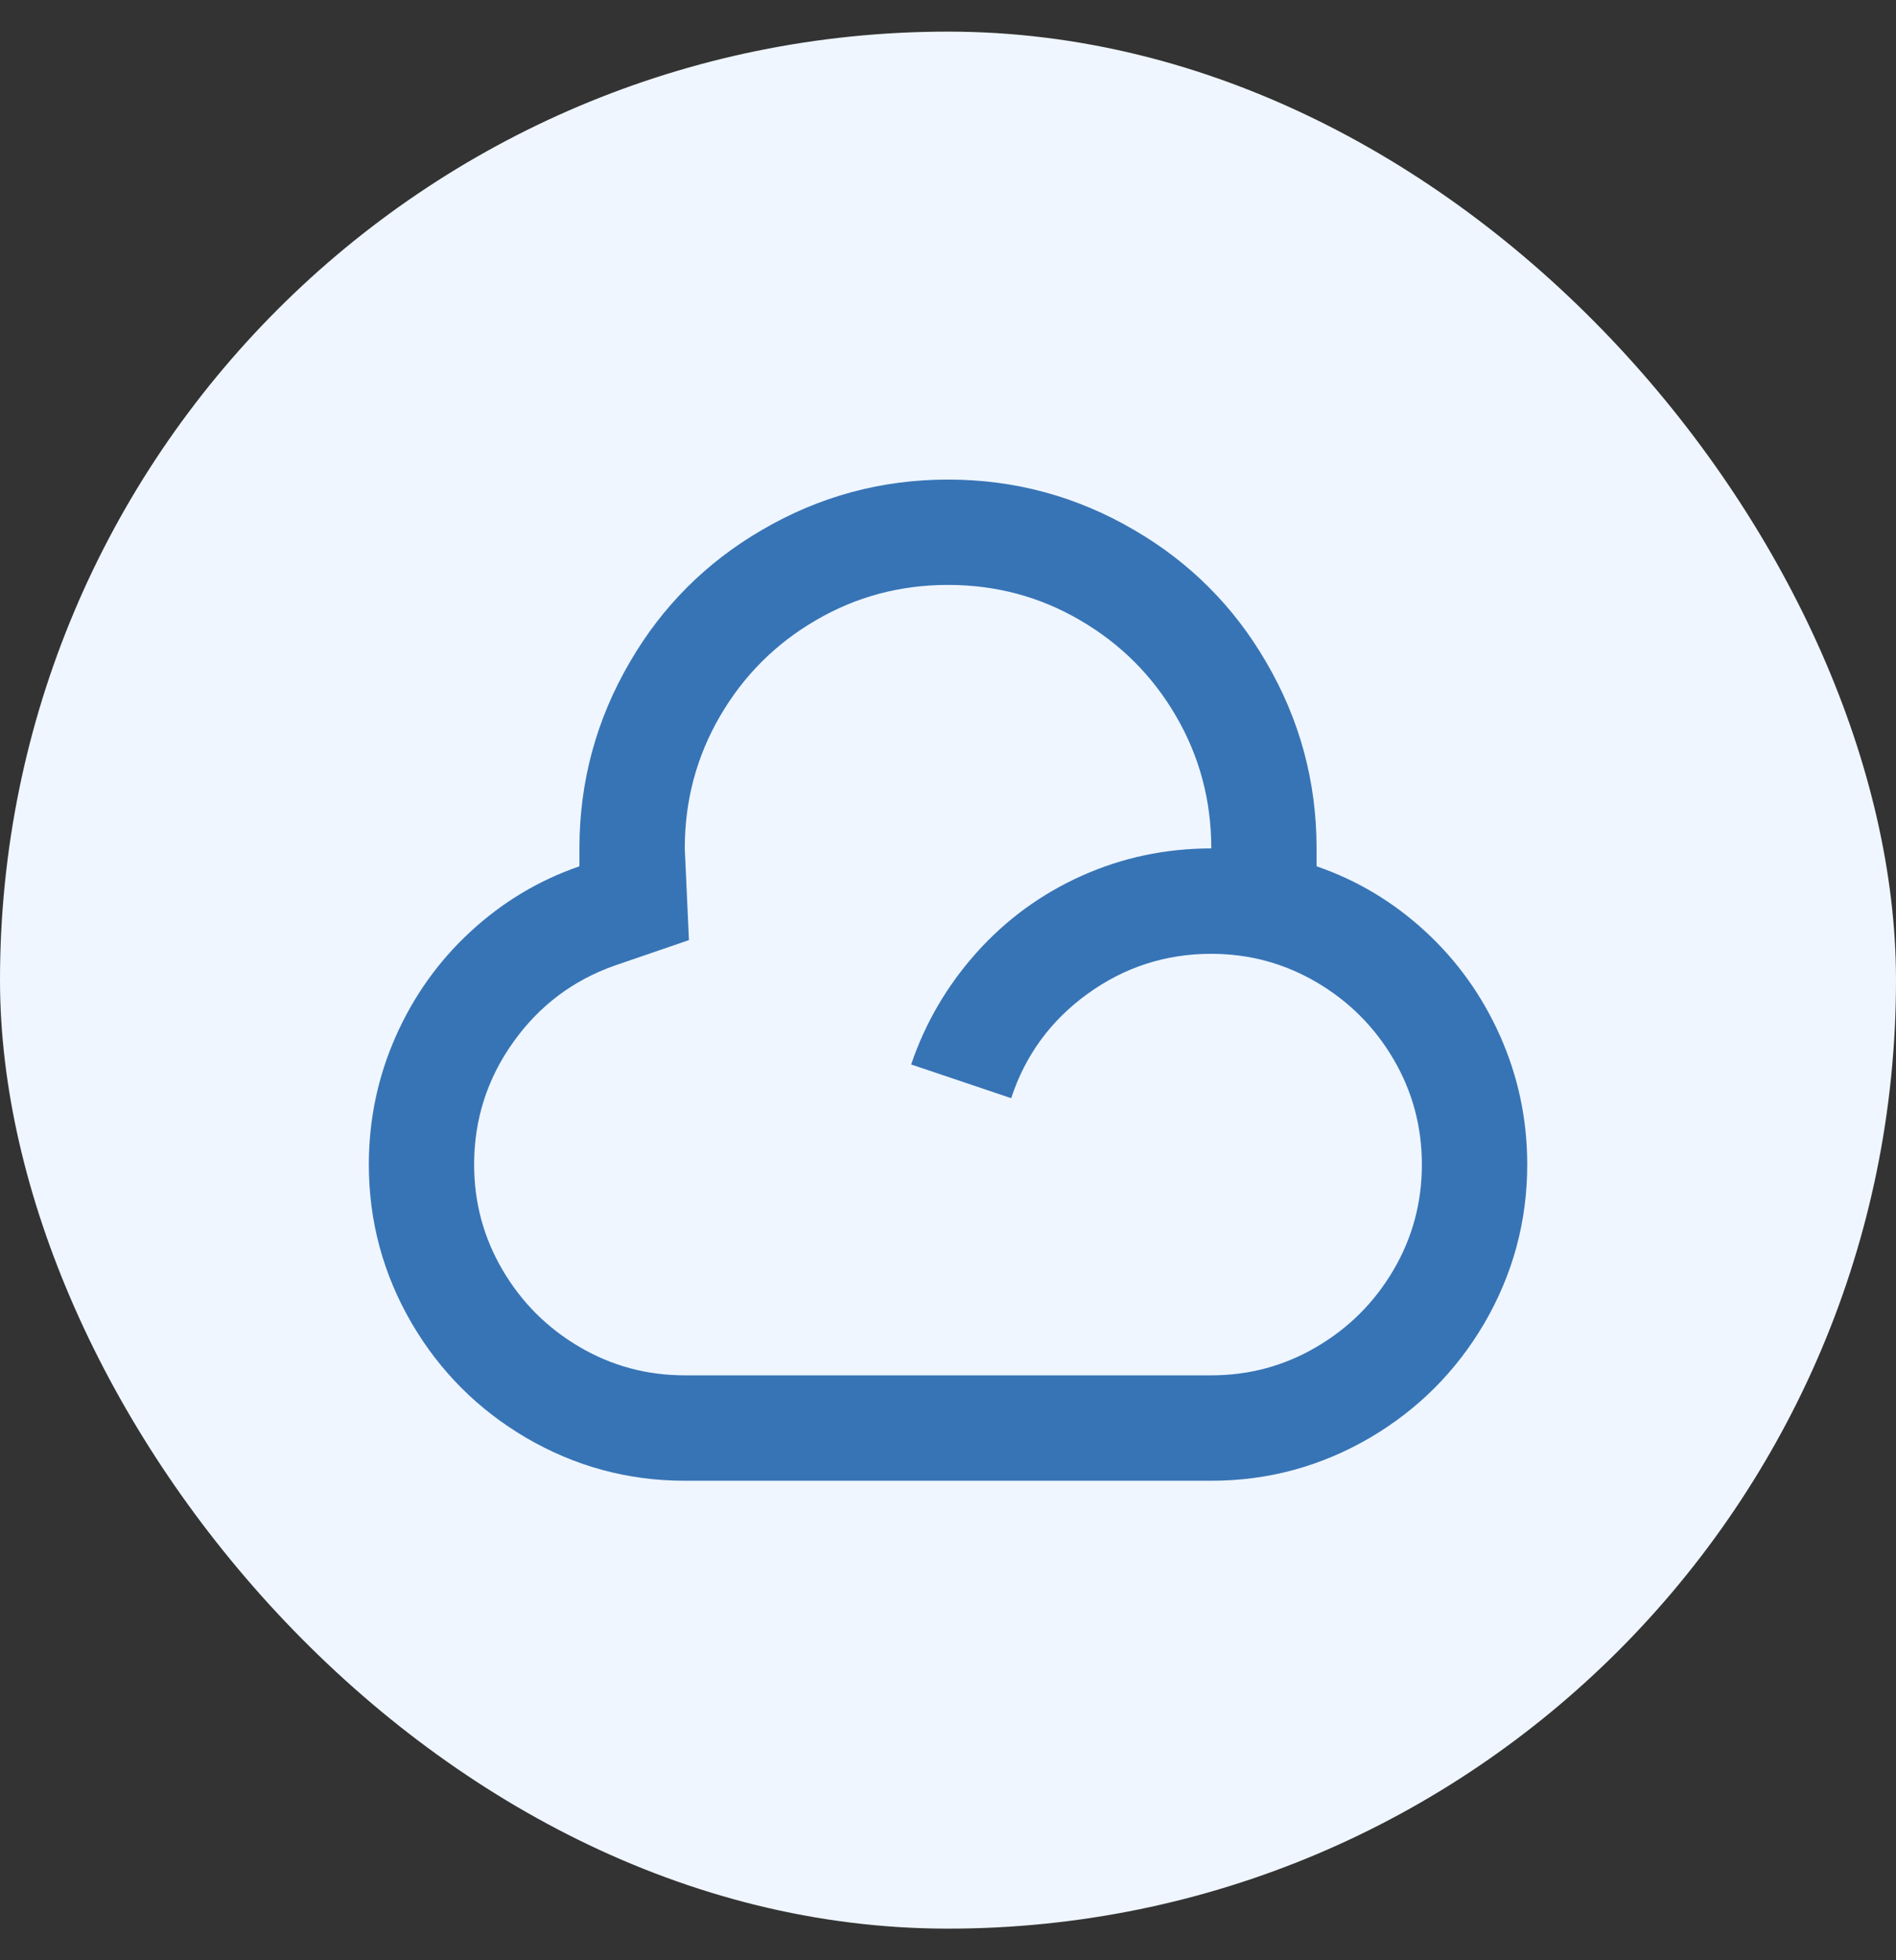
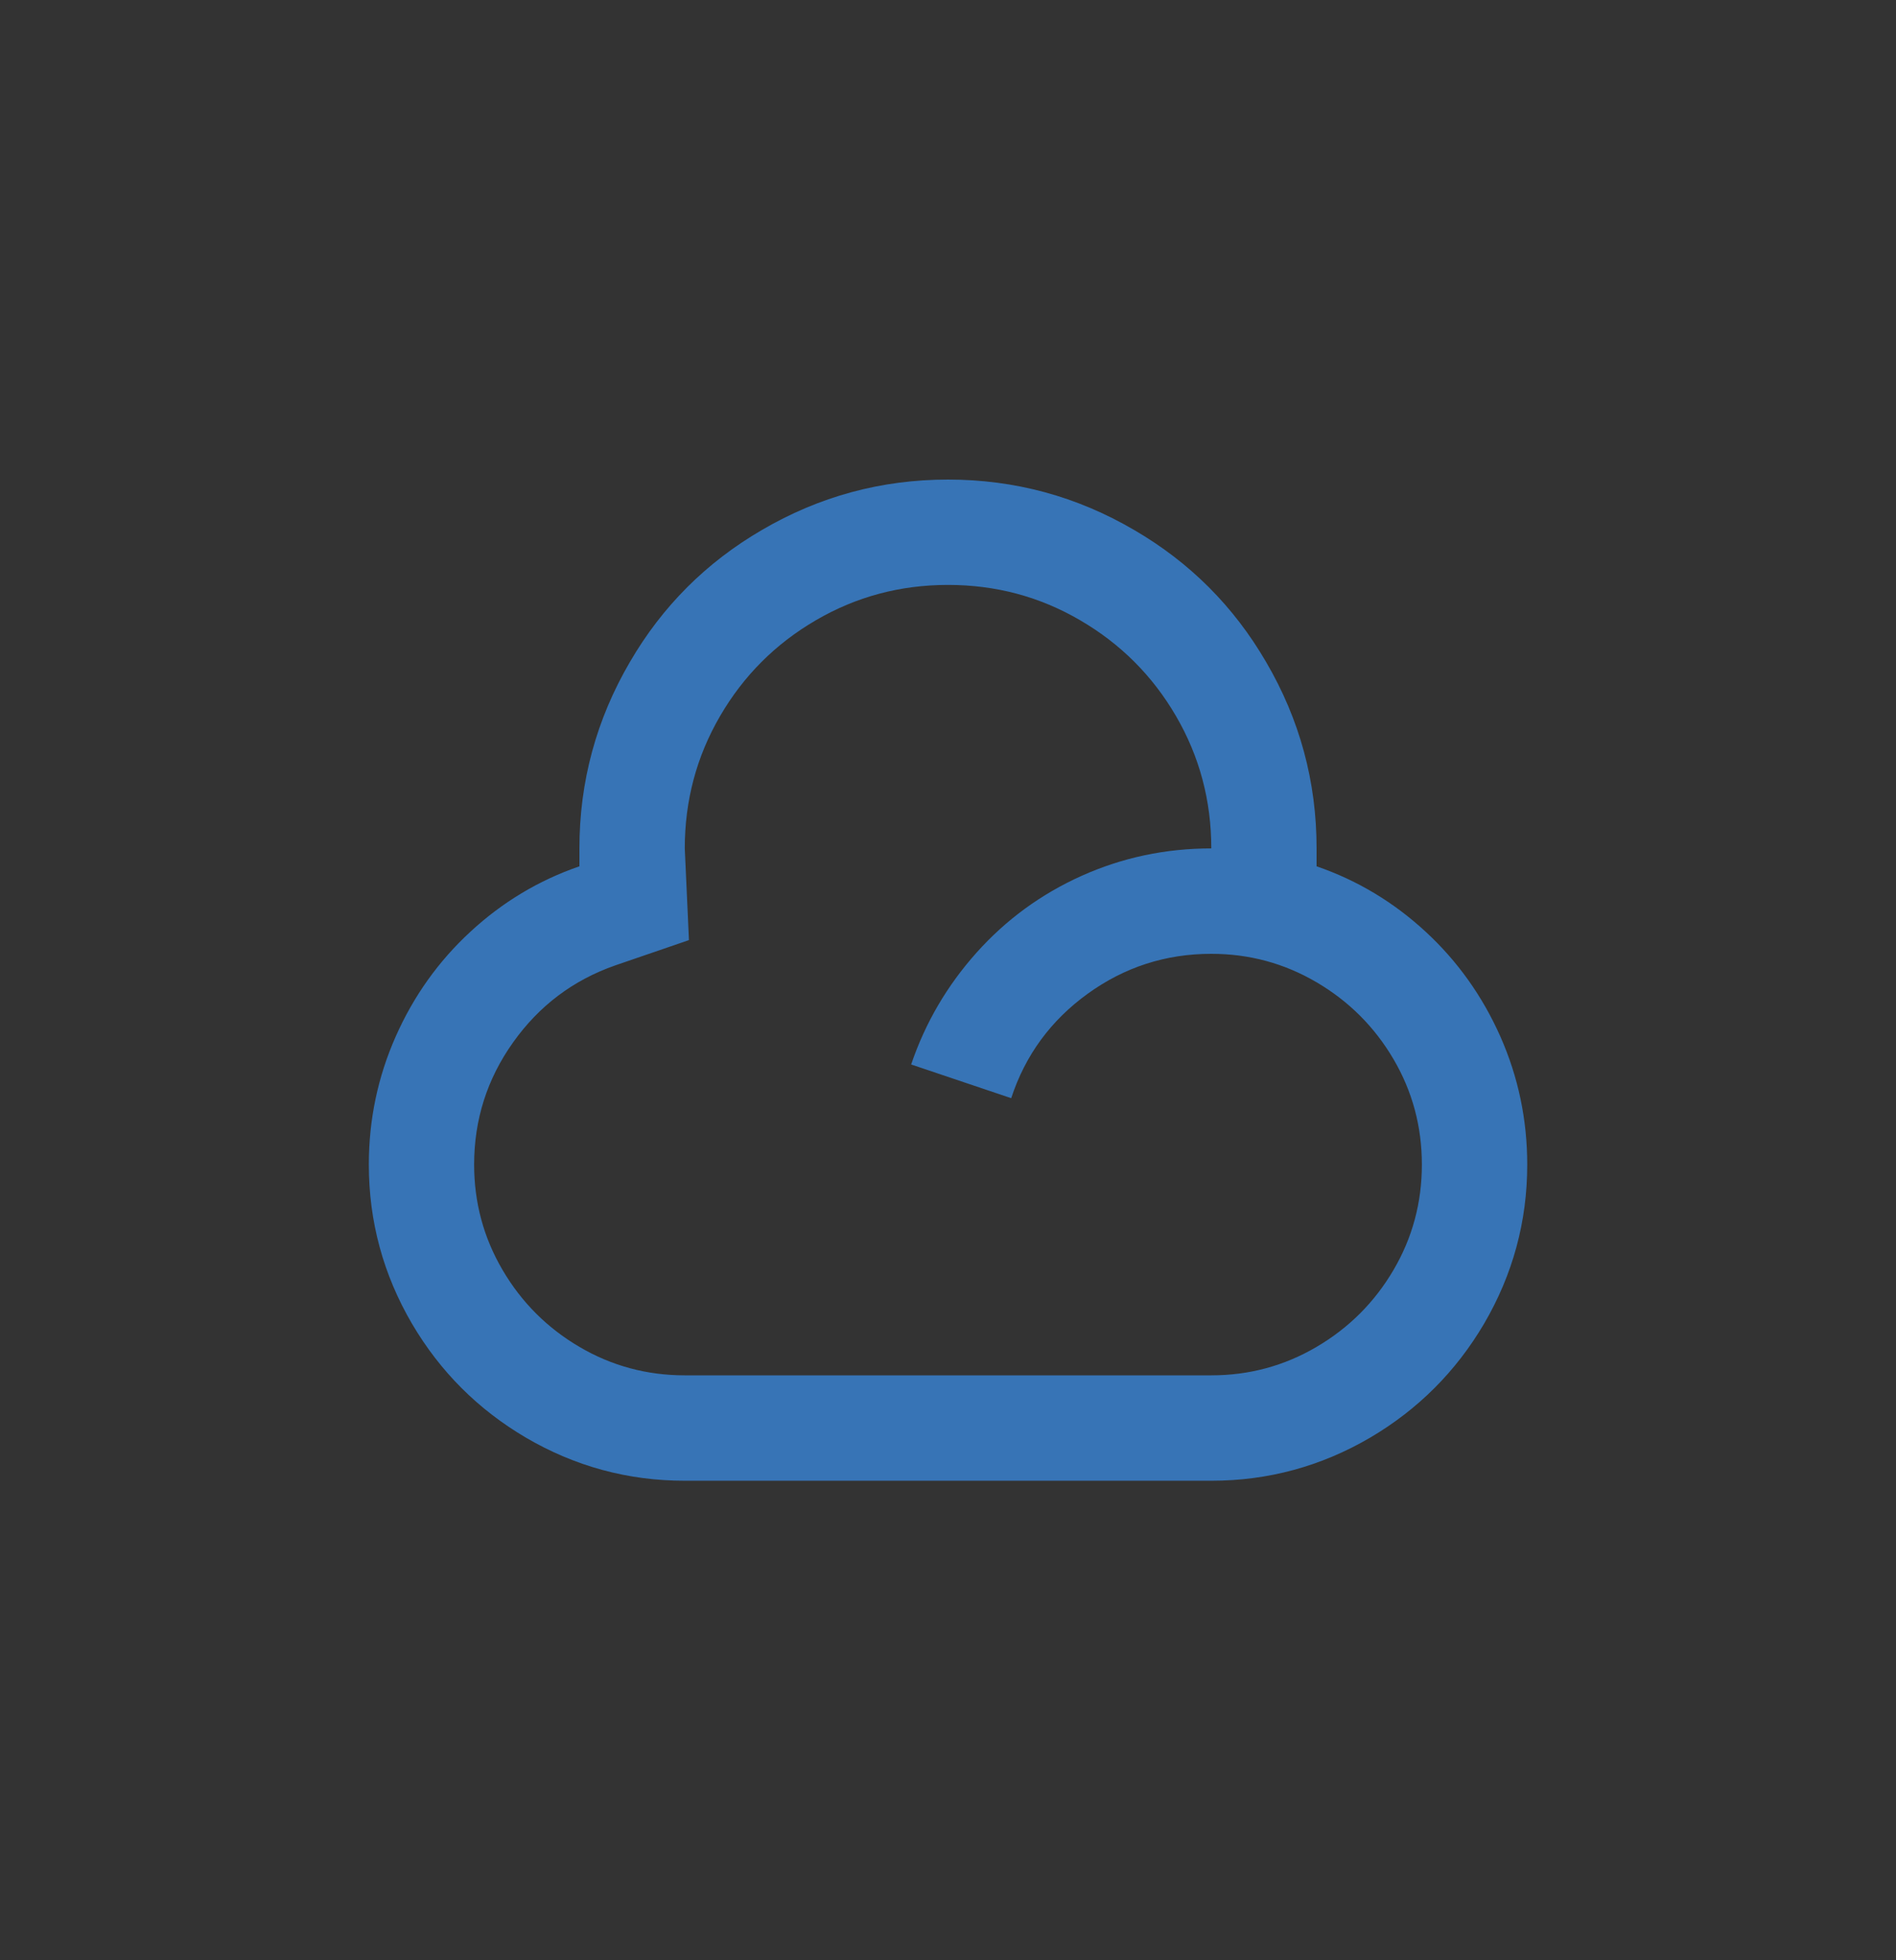
<svg xmlns="http://www.w3.org/2000/svg" width="30" height="31" viewBox="0 0 30 31" fill="none">
  <rect x="0" y="0" width="30" height="31" fill="#333333" stroke="none" />
-   <rect y="0.5" width="30" height="30" rx="15" fill="#EFF6FF" />
  <path d="M15 7.584C16.056 7.584 17.039 7.85 17.95 8.384C18.827 8.895 19.521 9.589 20.032 10.467C20.566 11.378 20.832 12.361 20.832 13.417V13.7C21.477 13.922 22.051 14.267 22.557 14.734C23.062 15.2 23.456 15.753 23.74 16.392C24.023 17.031 24.165 17.706 24.165 18.417C24.165 19.317 23.937 20.156 23.482 20.934C23.037 21.689 22.437 22.289 21.682 22.734C20.904 23.189 20.066 23.417 19.166 23.417H10.835C9.935 23.417 9.096 23.189 8.319 22.734C7.563 22.289 6.963 21.689 6.519 20.934C6.064 20.156 5.836 19.317 5.836 18.417C5.836 17.706 5.978 17.031 6.261 16.392C6.544 15.753 6.938 15.2 7.444 14.734C7.949 14.267 8.524 13.922 9.168 13.7V13.417C9.168 12.361 9.435 11.378 9.968 10.467C10.479 9.589 11.174 8.895 12.051 8.384C12.962 7.85 13.945 7.584 15 7.584ZM15 9.25C14.245 9.25 13.548 9.436 12.909 9.809C12.27 10.181 11.765 10.686 11.393 11.325C11.021 11.964 10.835 12.661 10.835 13.417L10.901 14.867L9.735 15.267C9.068 15.5 8.53 15.906 8.119 16.484C7.708 17.061 7.502 17.706 7.502 18.417C7.502 19.017 7.652 19.573 7.952 20.084C8.252 20.595 8.657 21 9.168 21.3C9.679 21.6 10.235 21.75 10.835 21.75H19.166C19.766 21.75 20.321 21.6 20.832 21.3C21.343 21 21.749 20.595 22.049 20.084C22.349 19.573 22.498 19.017 22.498 18.417C22.498 17.817 22.349 17.261 22.049 16.75C21.749 16.239 21.343 15.834 20.832 15.534C20.321 15.234 19.766 15.084 19.166 15.084C18.444 15.084 17.791 15.295 17.208 15.717C16.625 16.139 16.222 16.689 16 17.367L14.417 16.834C14.639 16.178 14.984 15.589 15.45 15.067C15.917 14.545 16.472 14.139 17.116 13.85C17.761 13.561 18.444 13.417 19.166 13.417C19.166 12.661 18.98 11.964 18.608 11.325C18.236 10.686 17.73 10.181 17.091 9.809C16.453 9.436 15.756 9.25 15 9.25Z" fill="#3774B6" />
</svg>